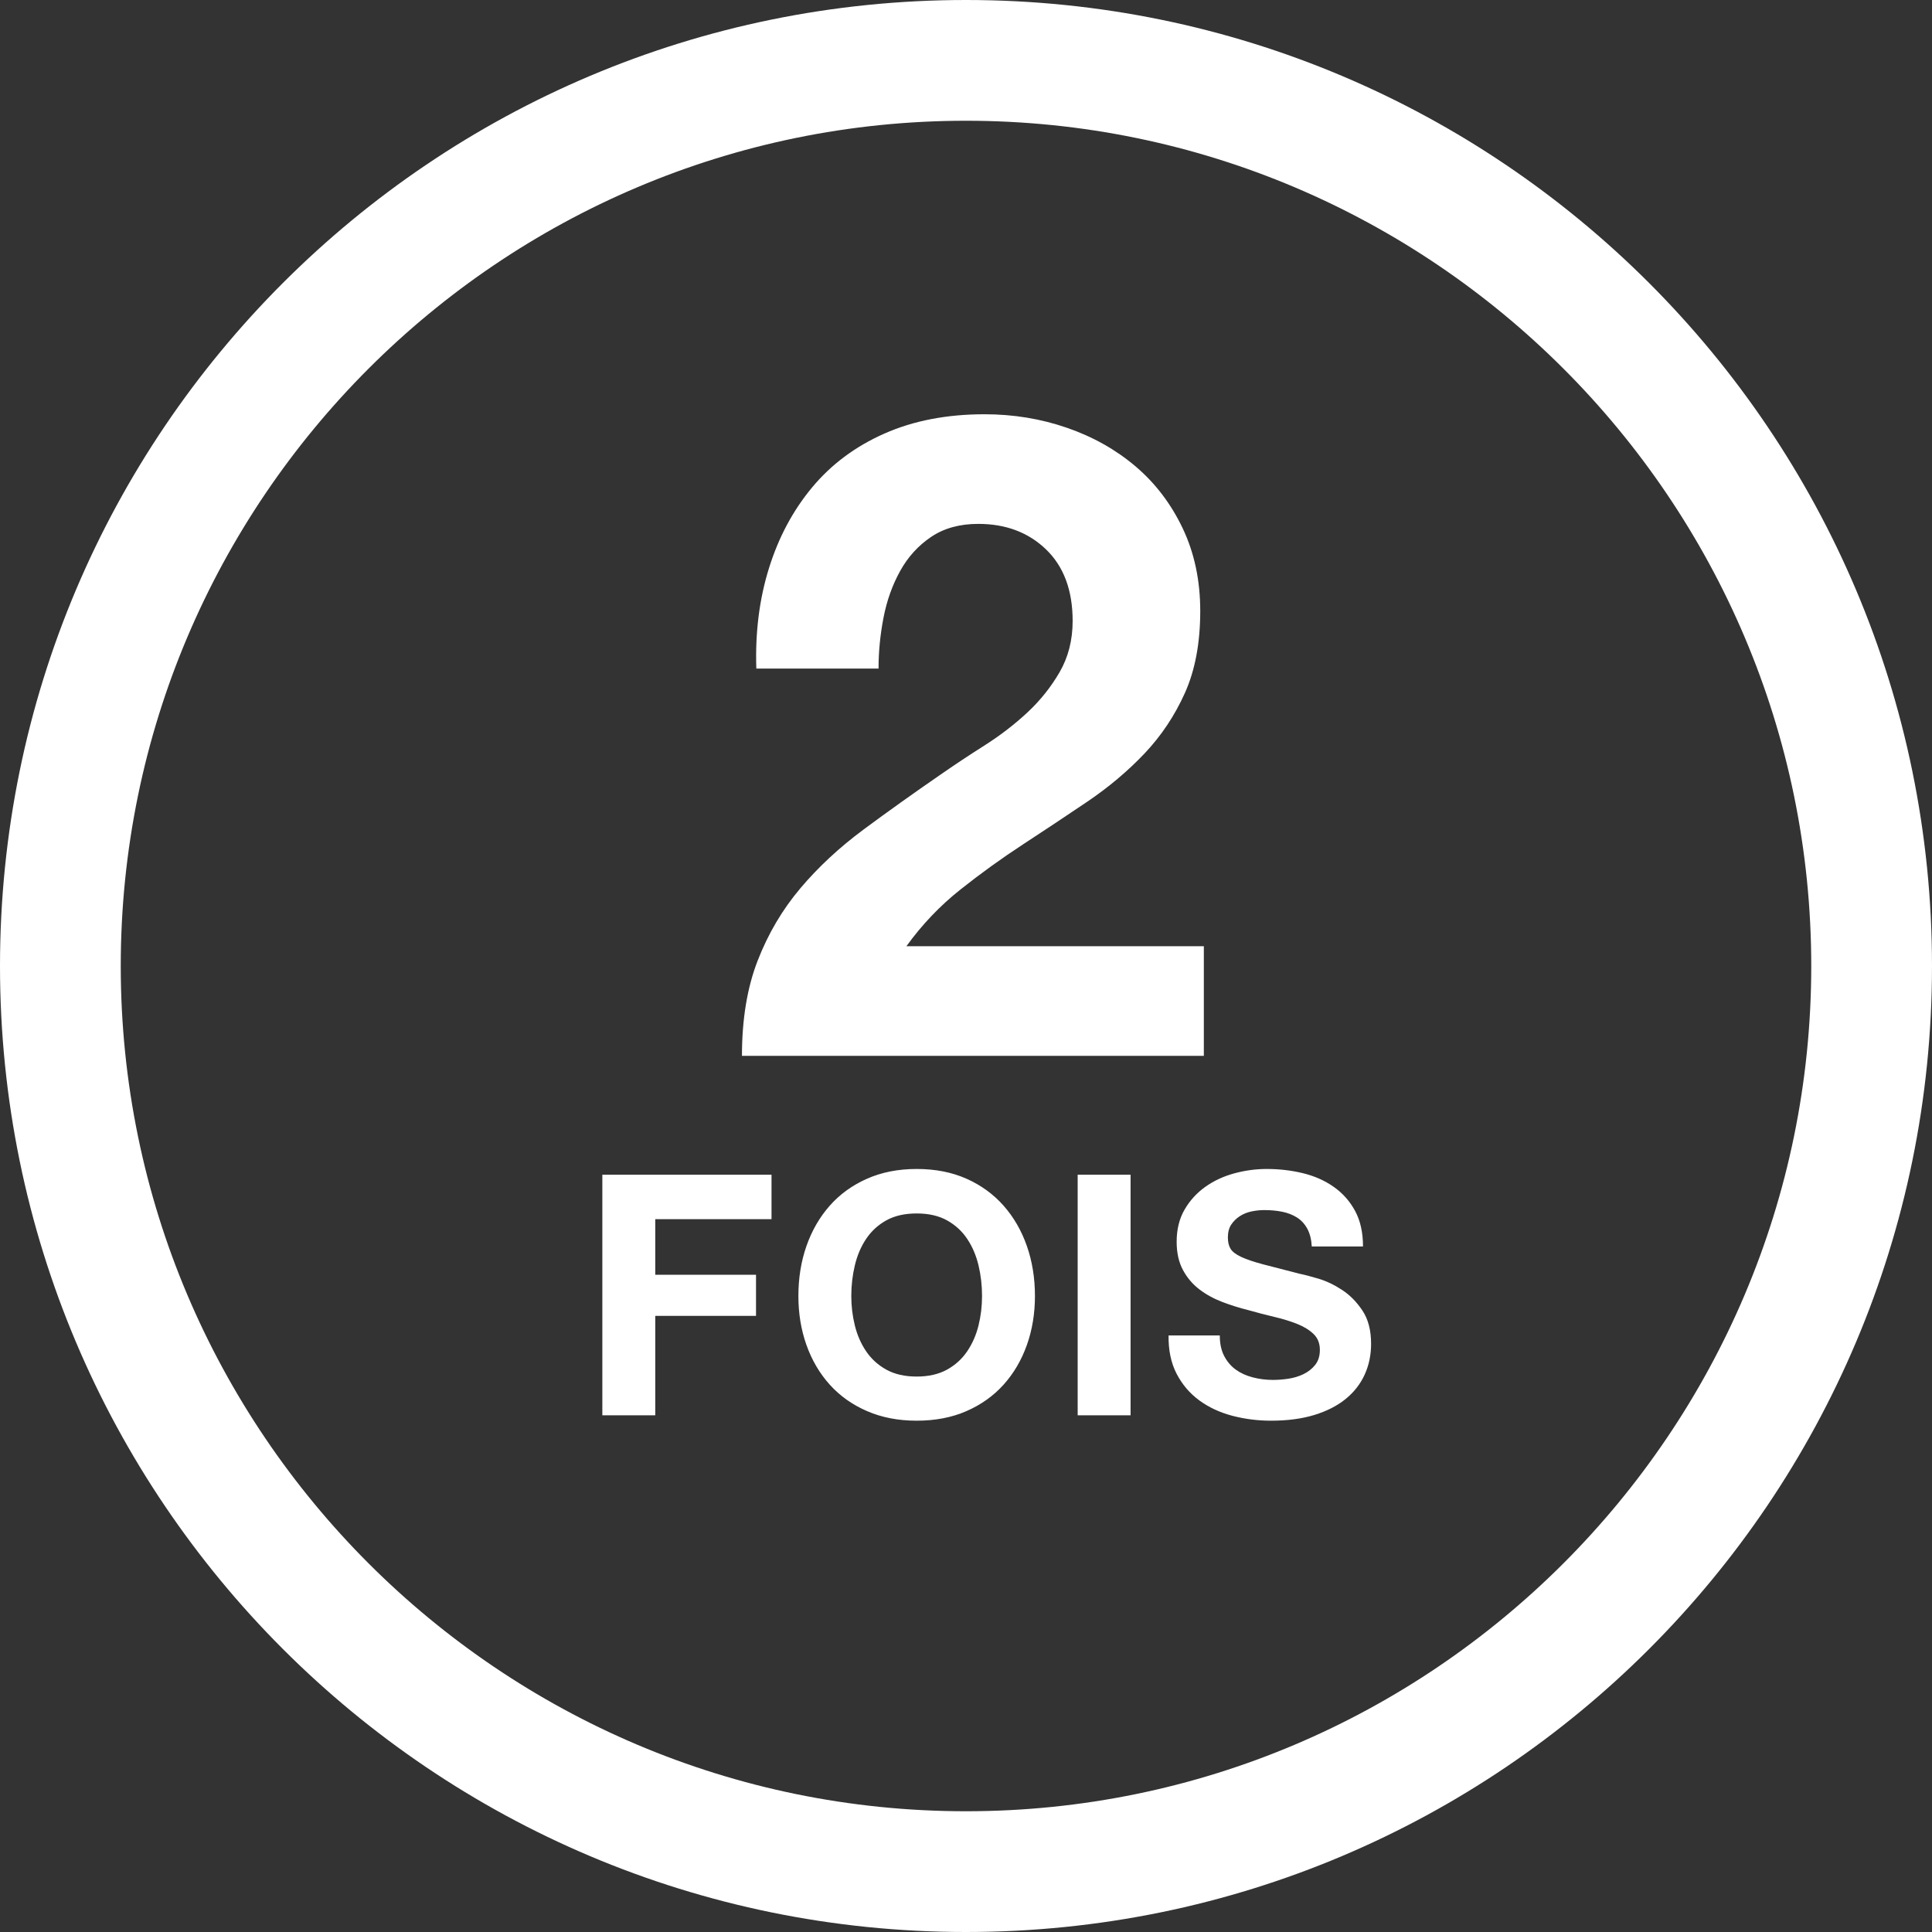
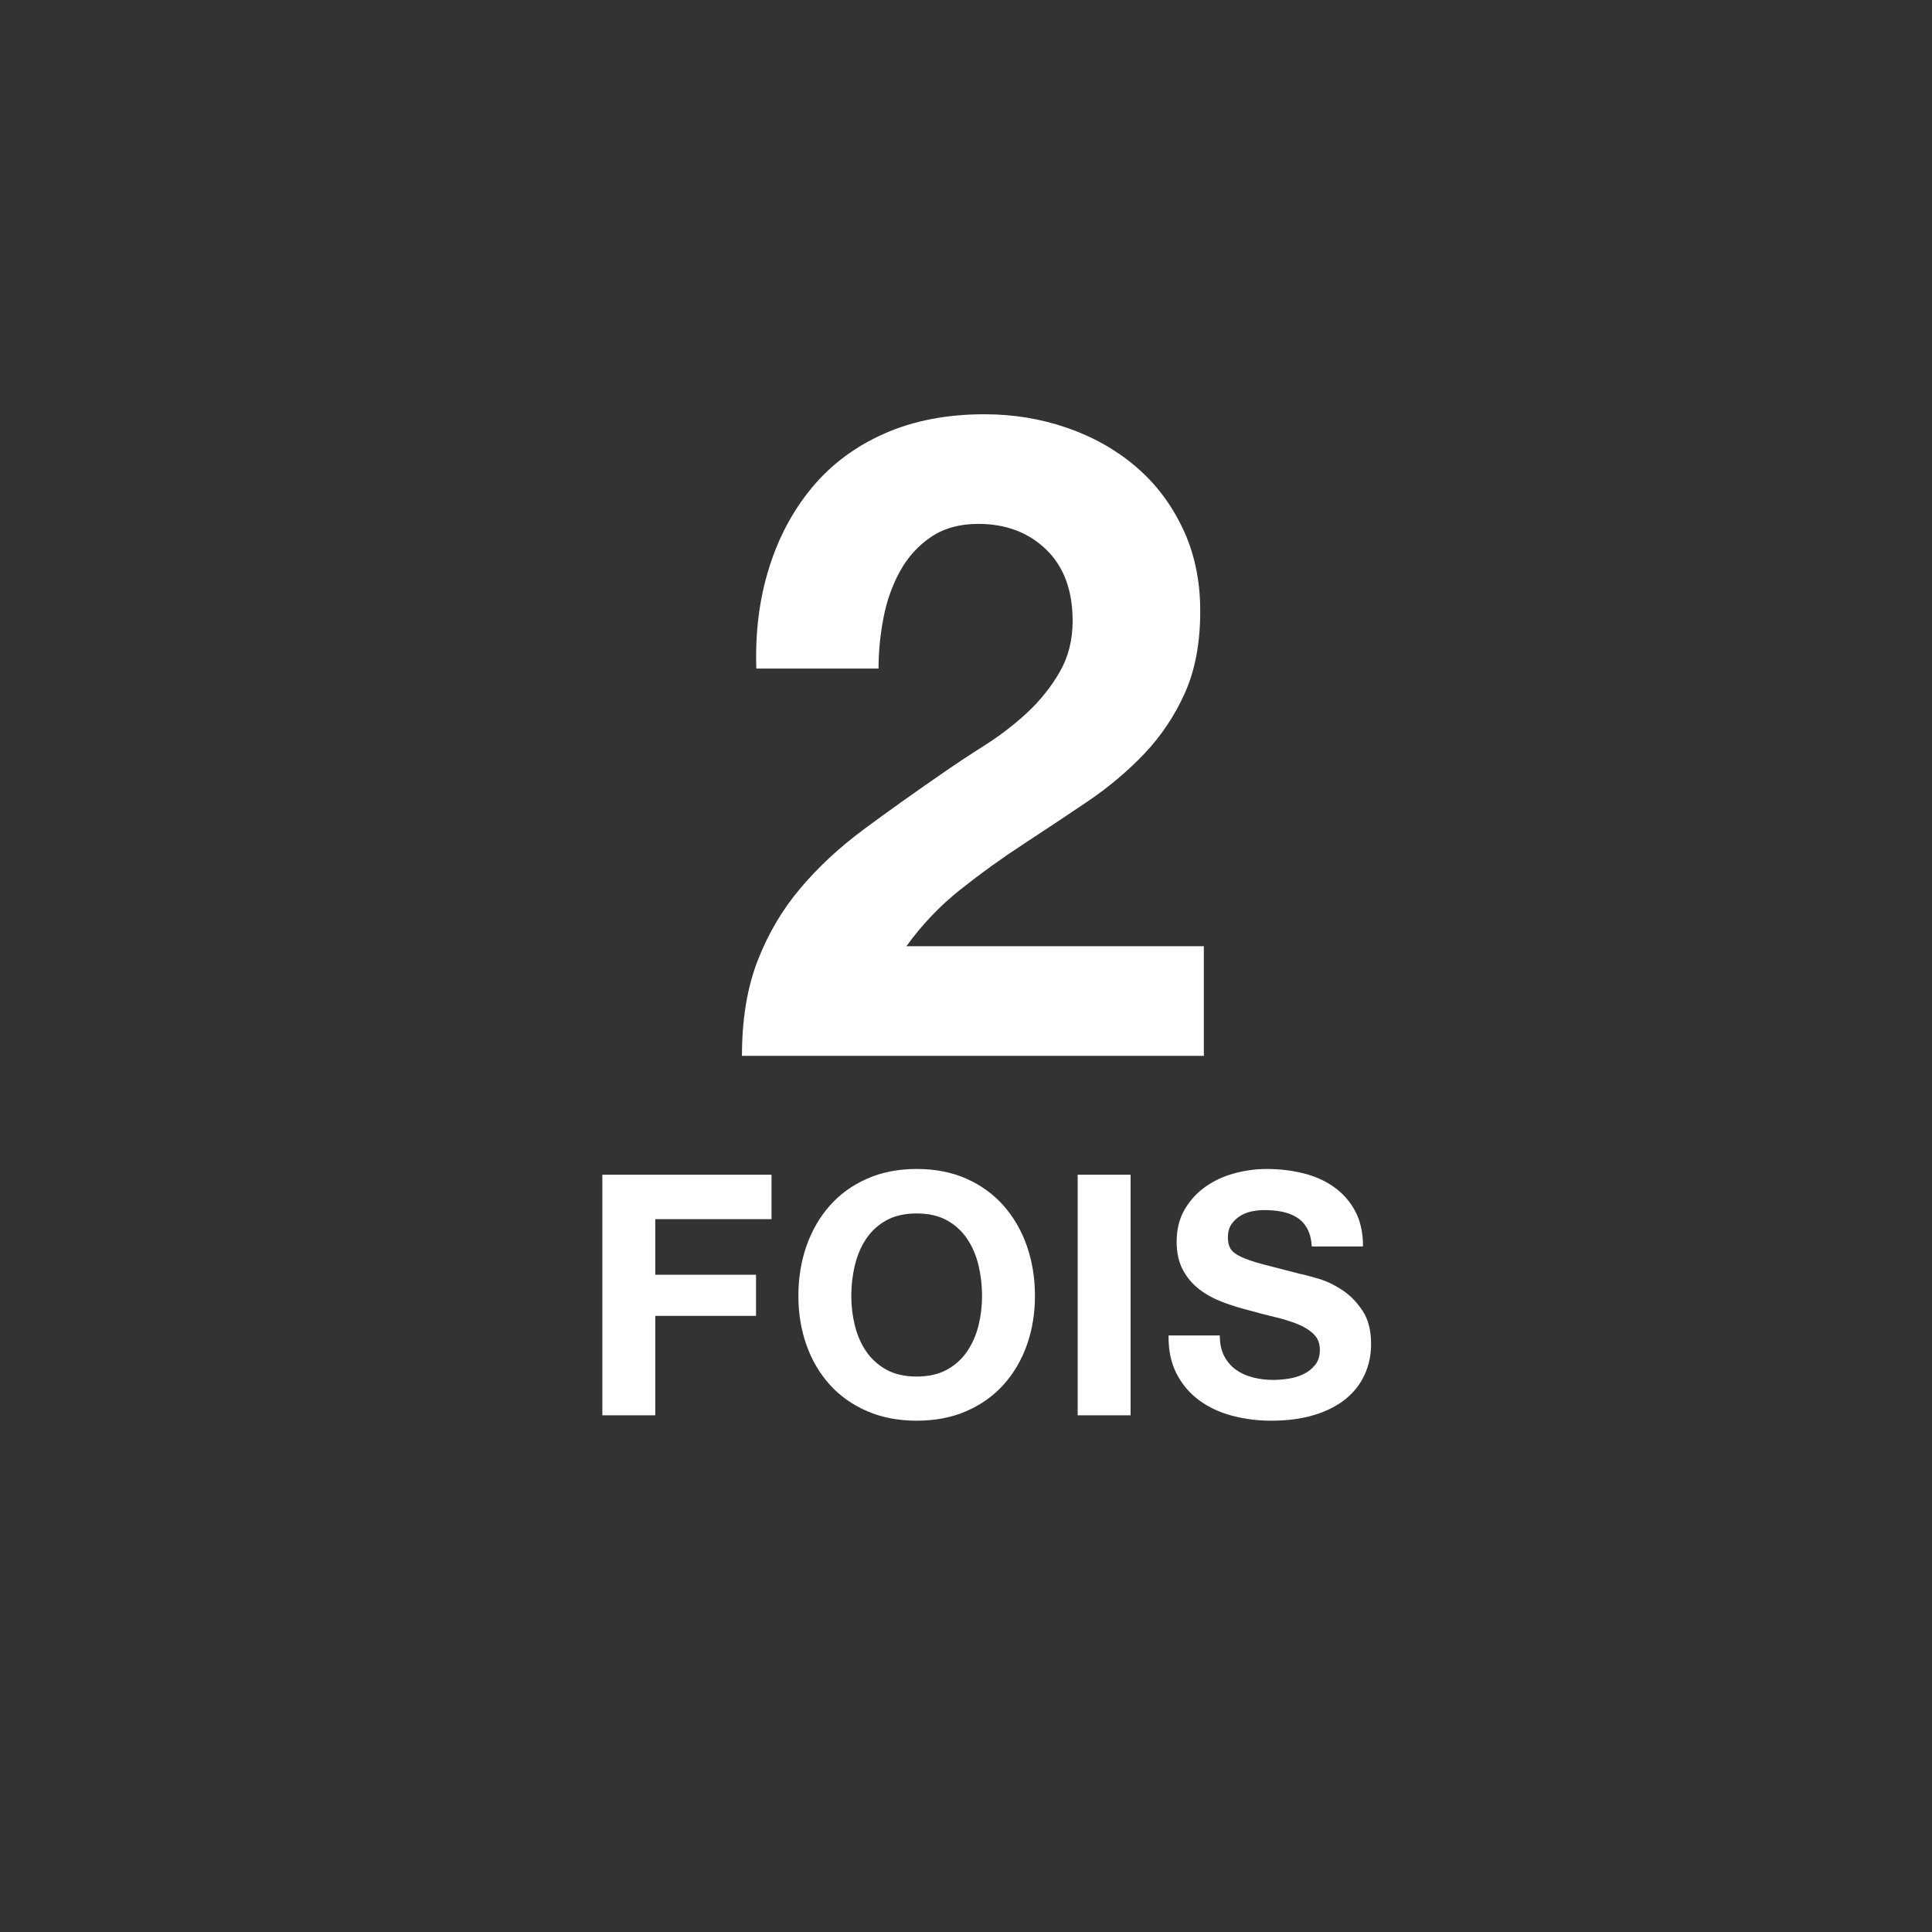
<svg xmlns="http://www.w3.org/2000/svg" width="86px" height="86px" viewBox="0 0 86 86" version="1.1">
  <rect x="0" y="0" width="86" height="86" fill="#333333" stroke="none" />
  <title>icons / 2x_fr</title>
  <g id="Assets" stroke="none" stroke-width="1" fill="none" fill-rule="evenodd">
    <g id="icons-/-2x_fr" fill="#FFFFFF" fill-rule="nonzero">
-       <path d="M43,0 C66.748,0 86,19.252 86,43 C86,66.748 66.748,86 43,86 C19.252,86 0,66.748 0,43 C0,19.252 19.252,0 43,0 Z M43,5.375 C22.253,5.375 5.375,22.253 5.375,43 C5.375,63.747 22.253,80.625 43,80.625 C63.746,80.625 80.625,63.746 80.625,43 C80.625,22.253 63.746,5.375 43,5.375 Z" id="10k" />
      <path d="M53.587,47 L53.587,42.12 L40.347,42.12 C41.04,41.16 41.84,40.32 42.747,39.6 C43.653,38.88 44.587,38.207 45.547,37.58 C46.507,36.953 47.46,36.32 48.407,35.68 C49.353,35.04 50.2,34.327 50.947,33.54 C51.693,32.753 52.293,31.853 52.747,30.84 C53.2,29.827 53.427,28.613 53.427,27.2 C53.427,25.84 53.167,24.613 52.647,23.52 C52.127,22.427 51.427,21.507 50.547,20.76 C49.667,20.013 48.647,19.44 47.487,19.04 C46.327,18.64 45.107,18.44 43.827,18.44 C42.147,18.44 40.66,18.727 39.367,19.3 C38.073,19.873 37,20.673 36.147,21.7 C35.293,22.727 34.653,23.927 34.227,25.3 C33.8,26.673 33.613,28.16 33.667,29.76 L39.107,29.76 C39.107,29.013 39.18,28.26 39.327,27.5 C39.473,26.74 39.72,26.047 40.067,25.42 C40.413,24.793 40.873,24.287 41.447,23.9 C42.02,23.513 42.72,23.32 43.547,23.32 C44.773,23.32 45.78,23.7 46.567,24.46 C47.353,25.22 47.747,26.28 47.747,27.64 C47.747,28.493 47.553,29.253 47.167,29.92 C46.78,30.587 46.3,31.187 45.727,31.72 C45.153,32.253 44.52,32.74 43.827,33.18 C43.133,33.62 42.48,34.053 41.867,34.48 C40.667,35.307 39.527,36.12 38.447,36.92 C37.367,37.72 36.427,38.593 35.627,39.54 C34.827,40.487 34.193,41.56 33.727,42.76 C33.26,43.96 33.027,45.373 33.027,47 L53.587,47 Z M29.168,63 L29.168,58.575 L33.653,58.575 L33.653,56.745 L29.168,56.745 L29.168,54.27 L34.343,54.27 L34.343,52.29 L26.812,52.29 L26.812,63 L29.168,63 Z M40.804,63.24 C41.634,63.24 42.374,63.097 43.024,62.812 C43.674,62.528 44.224,62.135 44.674,61.635 C45.124,61.135 45.469,60.547 45.709,59.873 C45.949,59.197 46.069,58.47 46.069,57.69 C46.069,56.89 45.949,56.148 45.709,55.462 C45.469,54.778 45.124,54.18 44.674,53.67 C44.224,53.16 43.674,52.76 43.024,52.47 C42.374,52.18 41.634,52.035 40.804,52.035 C39.984,52.035 39.247,52.18 38.592,52.47 C37.937,52.76 37.384,53.16 36.934,53.67 C36.484,54.18 36.139,54.778 35.899,55.462 C35.659,56.148 35.539,56.89 35.539,57.69 C35.539,58.47 35.659,59.197 35.899,59.873 C36.139,60.547 36.484,61.135 36.934,61.635 C37.384,62.135 37.937,62.528 38.592,62.812 C39.247,63.097 39.984,63.24 40.804,63.24 Z M40.804,61.275 C40.274,61.275 39.824,61.172 39.454,60.968 C39.084,60.763 38.784,60.49 38.554,60.15 C38.324,59.81 38.157,59.428 38.052,59.002 C37.947,58.578 37.894,58.14 37.894,57.69 C37.894,57.22 37.947,56.765 38.052,56.325 C38.157,55.885 38.324,55.492 38.554,55.148 C38.784,54.803 39.084,54.528 39.454,54.322 C39.824,54.117 40.274,54.015 40.804,54.015 C41.334,54.015 41.784,54.117 42.154,54.322 C42.524,54.528 42.824,54.803 43.054,55.148 C43.284,55.492 43.452,55.885 43.557,56.325 C43.662,56.765 43.714,57.22 43.714,57.69 C43.714,58.14 43.662,58.578 43.557,59.002 C43.452,59.428 43.284,59.81 43.054,60.15 C42.824,60.49 42.524,60.763 42.154,60.968 C41.784,61.172 41.334,61.275 40.804,61.275 Z M50.326,63 L50.326,52.29 L47.971,52.29 L47.971,63 L50.326,63 Z M56.578,63.24 C57.307,63.24 57.95,63.155 58.505,62.985 C59.06,62.815 59.525,62.578 59.9,62.273 C60.275,61.968 60.557,61.605 60.748,61.185 C60.938,60.765 61.032,60.31 61.032,59.82 C61.032,59.22 60.905,58.727 60.65,58.343 C60.395,57.958 60.093,57.65 59.742,57.42 C59.392,57.19 59.04,57.023 58.685,56.917 C58.33,56.812 58.053,56.74 57.852,56.7 C57.182,56.53 56.64,56.39 56.225,56.28 C55.81,56.17 55.485,56.06 55.25,55.95 C55.015,55.84 54.858,55.72 54.778,55.59 C54.697,55.46 54.657,55.29 54.657,55.08 C54.657,54.85 54.708,54.66 54.807,54.51 C54.907,54.36 55.035,54.235 55.19,54.135 C55.345,54.035 55.517,53.965 55.708,53.925 C55.898,53.885 56.087,53.865 56.278,53.865 C56.568,53.865 56.835,53.89 57.08,53.94 C57.325,53.99 57.542,54.075 57.733,54.195 C57.922,54.315 58.075,54.48 58.19,54.69 C58.305,54.9 58.373,55.165 58.392,55.485 L60.672,55.485 C60.672,54.865 60.555,54.337 60.32,53.903 C60.085,53.468 59.767,53.11 59.367,52.83 C58.968,52.55 58.51,52.347 57.995,52.222 C57.48,52.097 56.943,52.035 56.383,52.035 C55.903,52.035 55.422,52.1 54.943,52.23 C54.462,52.36 54.032,52.56 53.653,52.83 C53.273,53.1 52.965,53.438 52.73,53.843 C52.495,54.248 52.377,54.725 52.377,55.275 C52.377,55.765 52.47,56.182 52.655,56.528 C52.84,56.873 53.083,57.16 53.383,57.39 C53.682,57.62 54.023,57.807 54.403,57.953 C54.782,58.097 55.172,58.22 55.572,58.32 C55.962,58.43 56.347,58.53 56.727,58.62 C57.108,58.71 57.447,58.815 57.748,58.935 C58.047,59.055 58.29,59.205 58.475,59.385 C58.66,59.565 58.752,59.8 58.752,60.09 C58.752,60.36 58.682,60.583 58.542,60.758 C58.403,60.932 58.227,61.07 58.017,61.17 C57.807,61.27 57.583,61.337 57.343,61.373 C57.102,61.407 56.877,61.425 56.667,61.425 C56.358,61.425 56.057,61.388 55.767,61.312 C55.477,61.237 55.225,61.123 55.01,60.968 C54.795,60.812 54.623,60.61 54.492,60.36 C54.362,60.11 54.297,59.805 54.297,59.445 L52.017,59.445 C52.008,60.105 52.127,60.675 52.377,61.155 C52.627,61.635 52.965,62.03 53.39,62.34 C53.815,62.65 54.305,62.877 54.86,63.023 C55.415,63.167 55.987,63.24 56.578,63.24 Z" id="2FOIS" />
    </g>
  </g>
</svg>